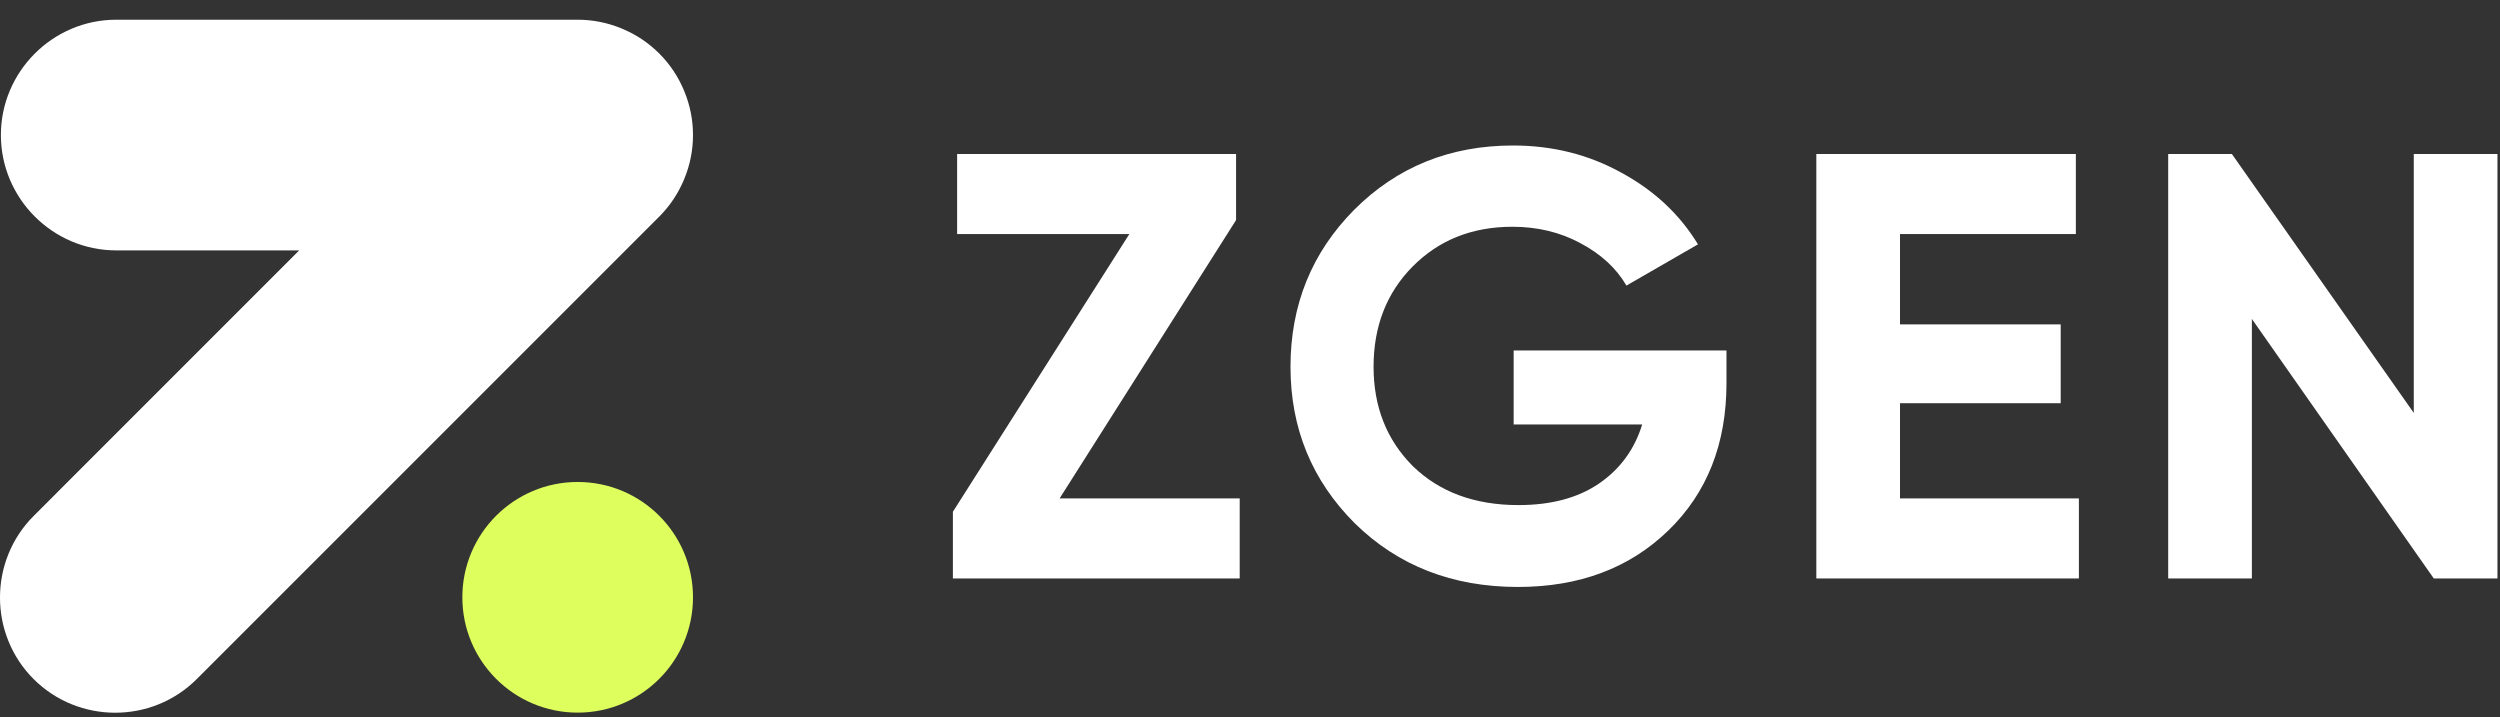
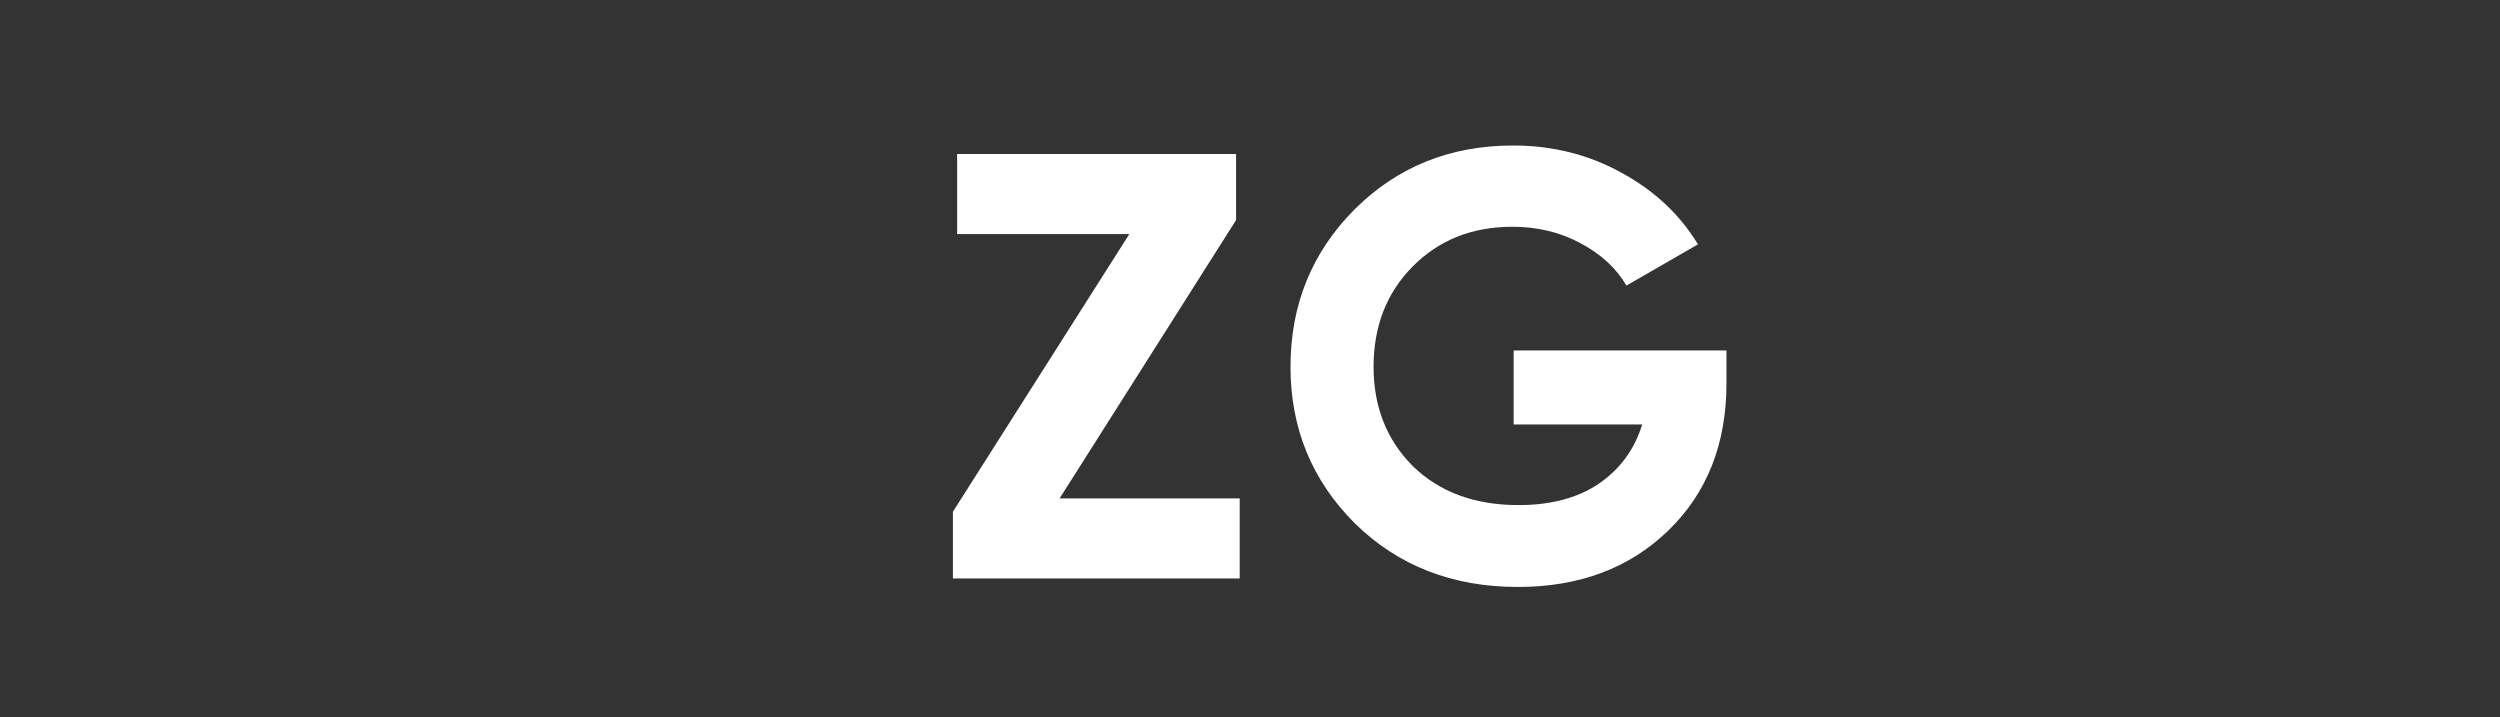
<svg xmlns="http://www.w3.org/2000/svg" width="115" height="33" viewBox="0 0 115 33" fill="none">
  <rect x="0" y="0" width="115" height="33" fill="#333333" stroke="none" />
-   <path d="M111.034 7.084H114.883V26.609H111.954L103.586 14.671V26.609H99.737V7.084H102.666L111.034 18.994V7.084Z" fill="white" />
-   <path d="M87.4 22.927H95.629V26.609H83.551V7.084H95.489V10.766H87.4V14.922H94.792V18.548H87.4V22.927Z" fill="white" />
  <path d="M79.418 16.121V17.628C79.418 20.417 78.526 22.676 76.74 24.406C74.955 26.135 72.649 27 69.823 27C66.81 27 64.309 26.024 62.319 24.071C60.348 22.1 59.363 19.701 59.363 16.875C59.363 14.029 60.339 11.621 62.292 9.65C64.263 7.679 66.699 6.693 69.6 6.693C71.422 6.693 73.086 7.112 74.593 7.949C76.099 8.767 77.27 9.864 78.107 11.24L74.816 13.137C74.351 12.337 73.644 11.686 72.696 11.184C71.766 10.682 70.725 10.431 69.572 10.431C67.712 10.431 66.178 11.045 64.969 12.272C63.779 13.481 63.184 15.015 63.184 16.875C63.184 18.715 63.788 20.24 64.997 21.449C66.225 22.639 67.842 23.234 69.851 23.234C71.338 23.234 72.566 22.909 73.533 22.258C74.518 21.588 75.188 20.677 75.541 19.524H69.628V16.121H79.418Z" fill="white" />
  <path d="M48.742 22.927H57.026V26.609H43.833V23.541L51.95 10.766H44.028V7.084H56.859V10.124L48.742 22.927Z" fill="white" />
-   <path fill-rule="evenodd" clip-rule="evenodd" d="M30.325 2.461C30.821 2.957 31.199 3.531 31.455 4.143L31.468 4.175L31.491 4.231C31.741 4.844 31.878 5.514 31.878 6.212C31.878 6.911 31.741 7.579 31.491 8.194L31.466 8.256L31.455 8.282C31.197 8.894 30.821 9.468 30.323 9.966L9.05 31.238C6.988 33.301 3.612 33.301 1.547 31.238C-0.516 29.176 -0.516 25.8 1.547 23.735L13.762 11.518H5.346C2.428 11.518 0.041 9.13 0.041 6.212C0.041 3.294 2.428 0.907 5.346 0.907H26.573C27.274 0.907 27.944 1.045 28.558 1.296L28.604 1.315L28.645 1.333C29.257 1.588 29.828 1.964 30.325 2.461Z" fill="white" />
-   <path fill-rule="evenodd" clip-rule="evenodd" d="M26.573 22.171C29.504 22.171 31.878 24.545 31.878 27.476C31.878 30.407 29.504 32.781 26.573 32.781C23.642 32.781 21.268 30.407 21.268 27.476C21.268 24.545 23.644 22.171 26.573 22.171Z" fill="#DEFE5D" />
</svg>